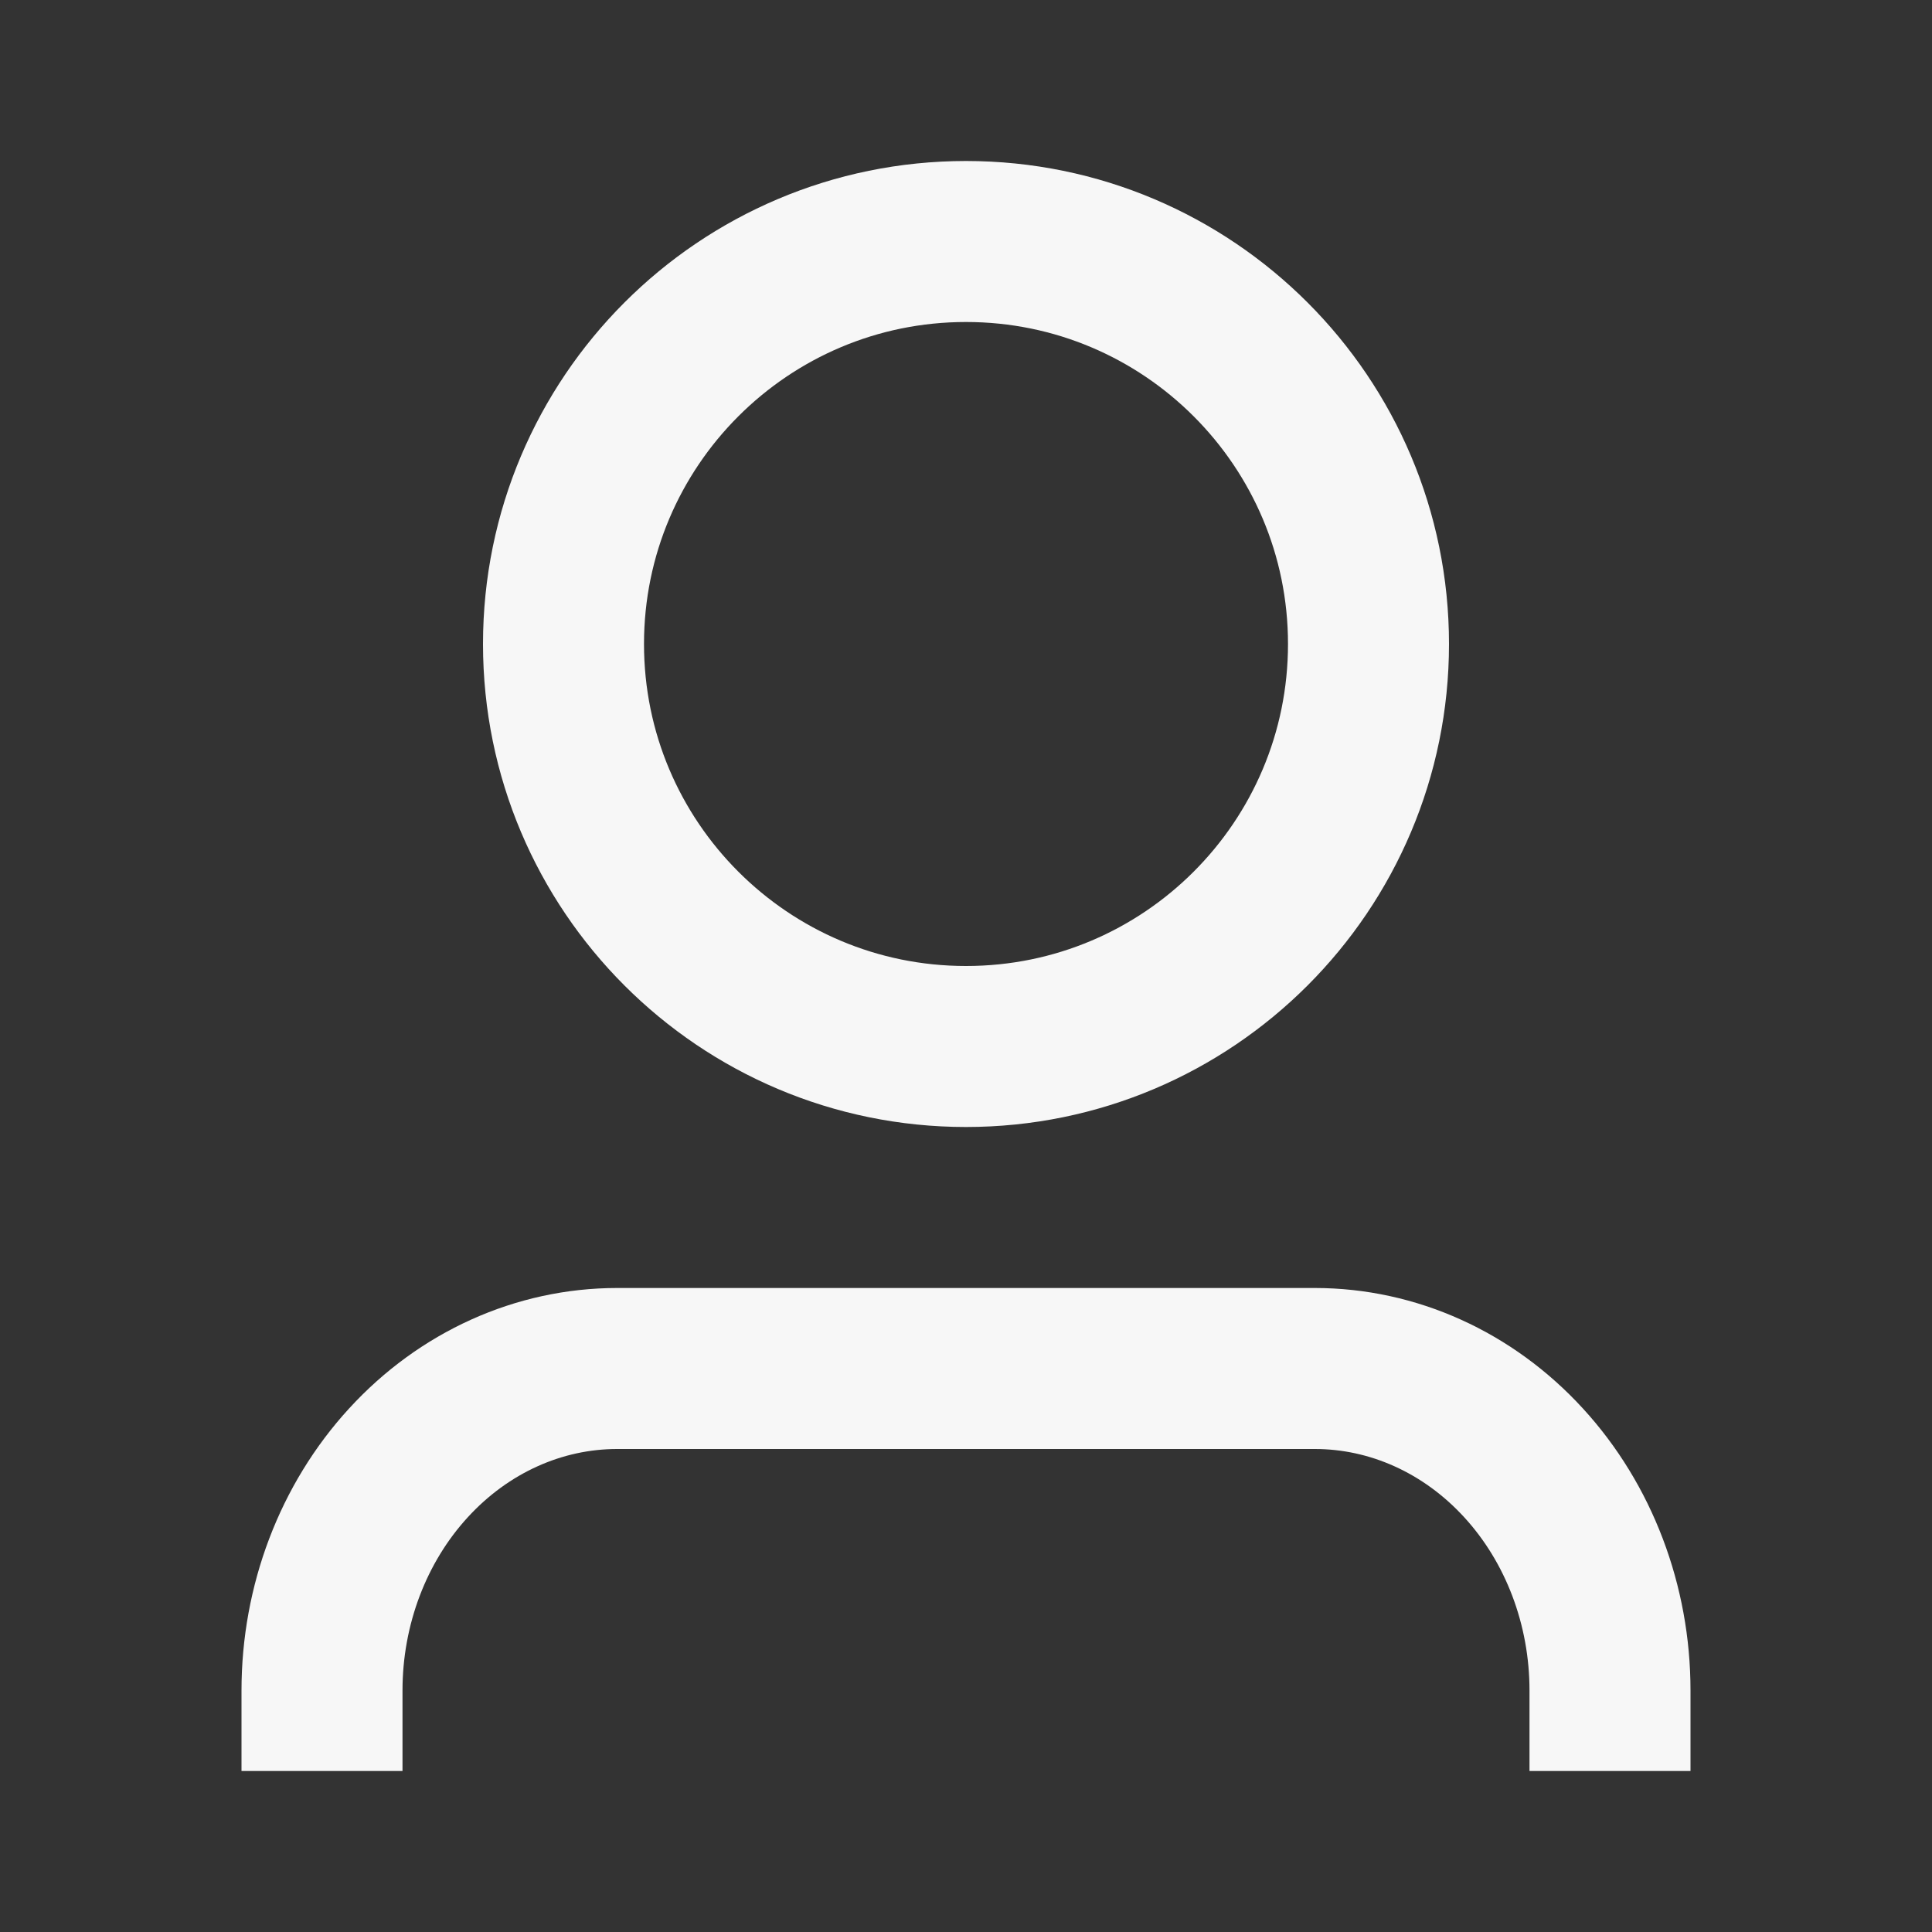
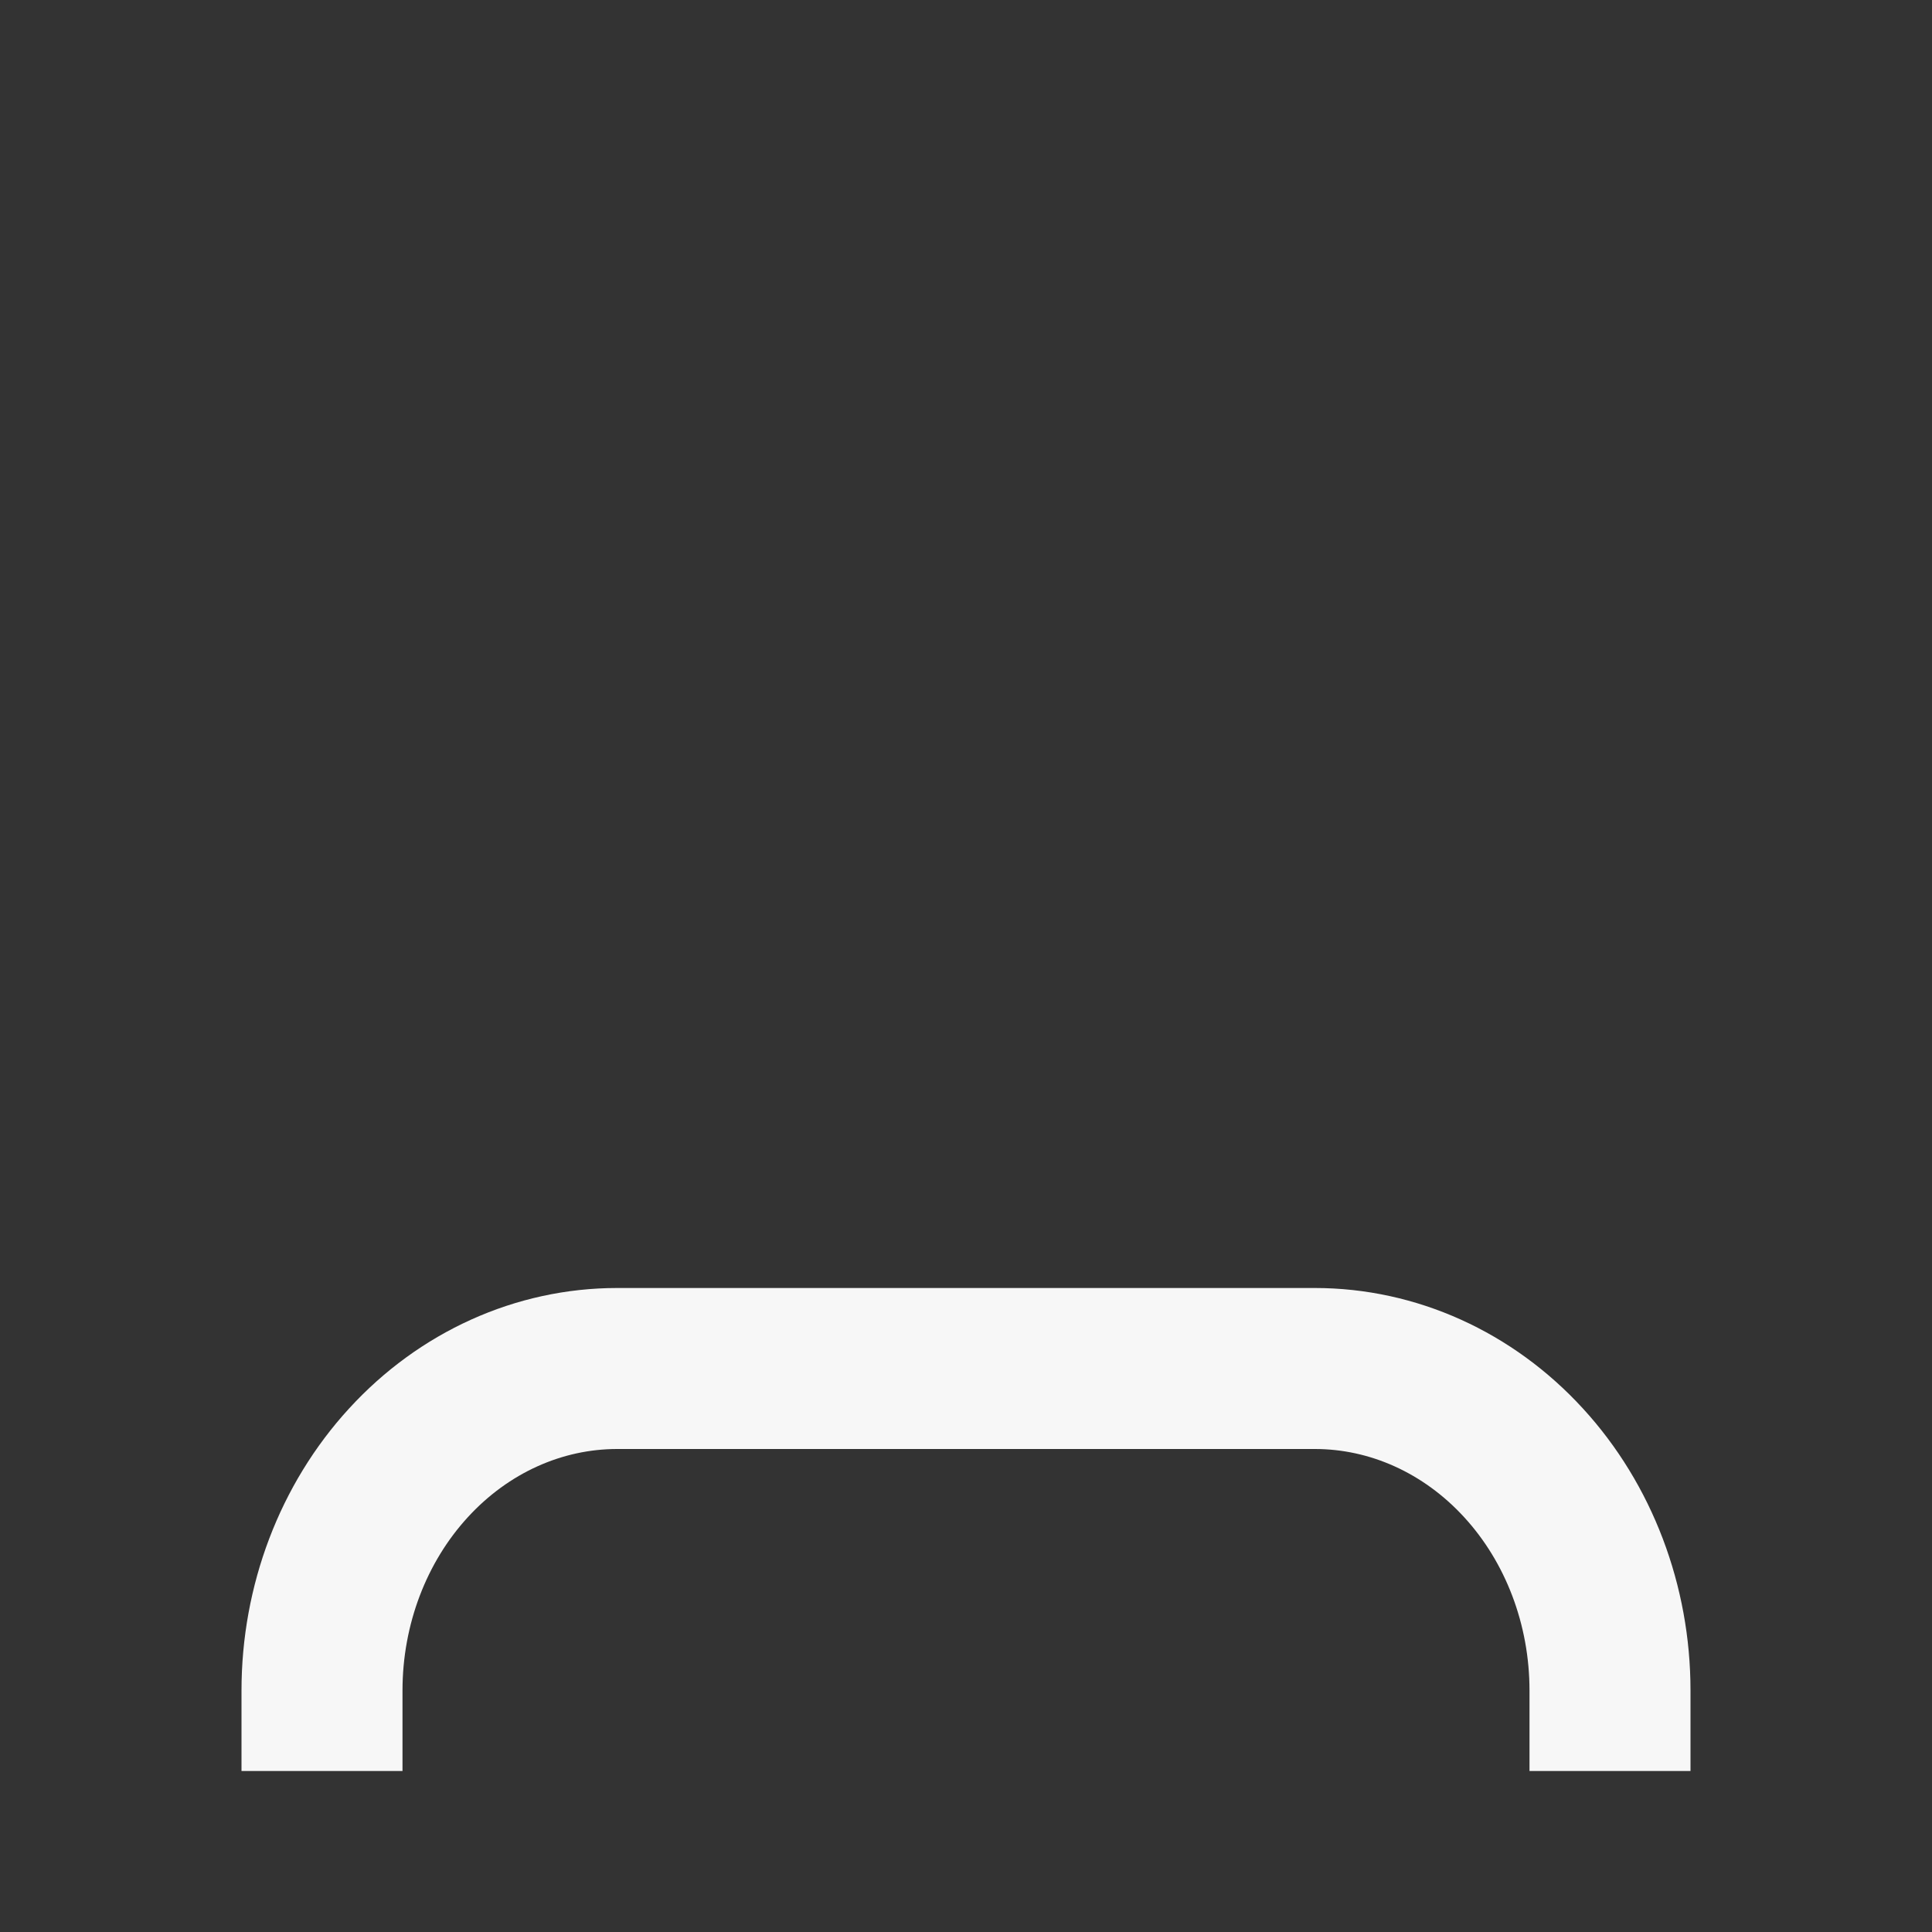
<svg xmlns="http://www.w3.org/2000/svg" width="24" height="24" viewBox="0 0 24 24" fill="none">
  <rect x="0" y="0" width="24" height="24" fill="#333333" stroke="none" />
-   <path d="M12 13C14.761 13 17 10.761 17 8C17 5.239 14.761 3 12 3C9.239 3 7 5.239 7 8C7 10.761 9.239 13 12 13Z" stroke="#F7F7F7" stroke-width="2" stroke-linecap="round" stroke-linejoin="round" />
  <path d="M20 21C20 19.939 19.614 18.922 18.926 18.172C18.238 17.421 17.306 17 16.333 17H7.667C6.694 17 5.762 17.421 5.074 18.172C4.386 18.922 4 19.939 4 21" stroke="#F7F7F7" stroke-width="2" stroke-linecap="square" stroke-linejoin="round" />
</svg>